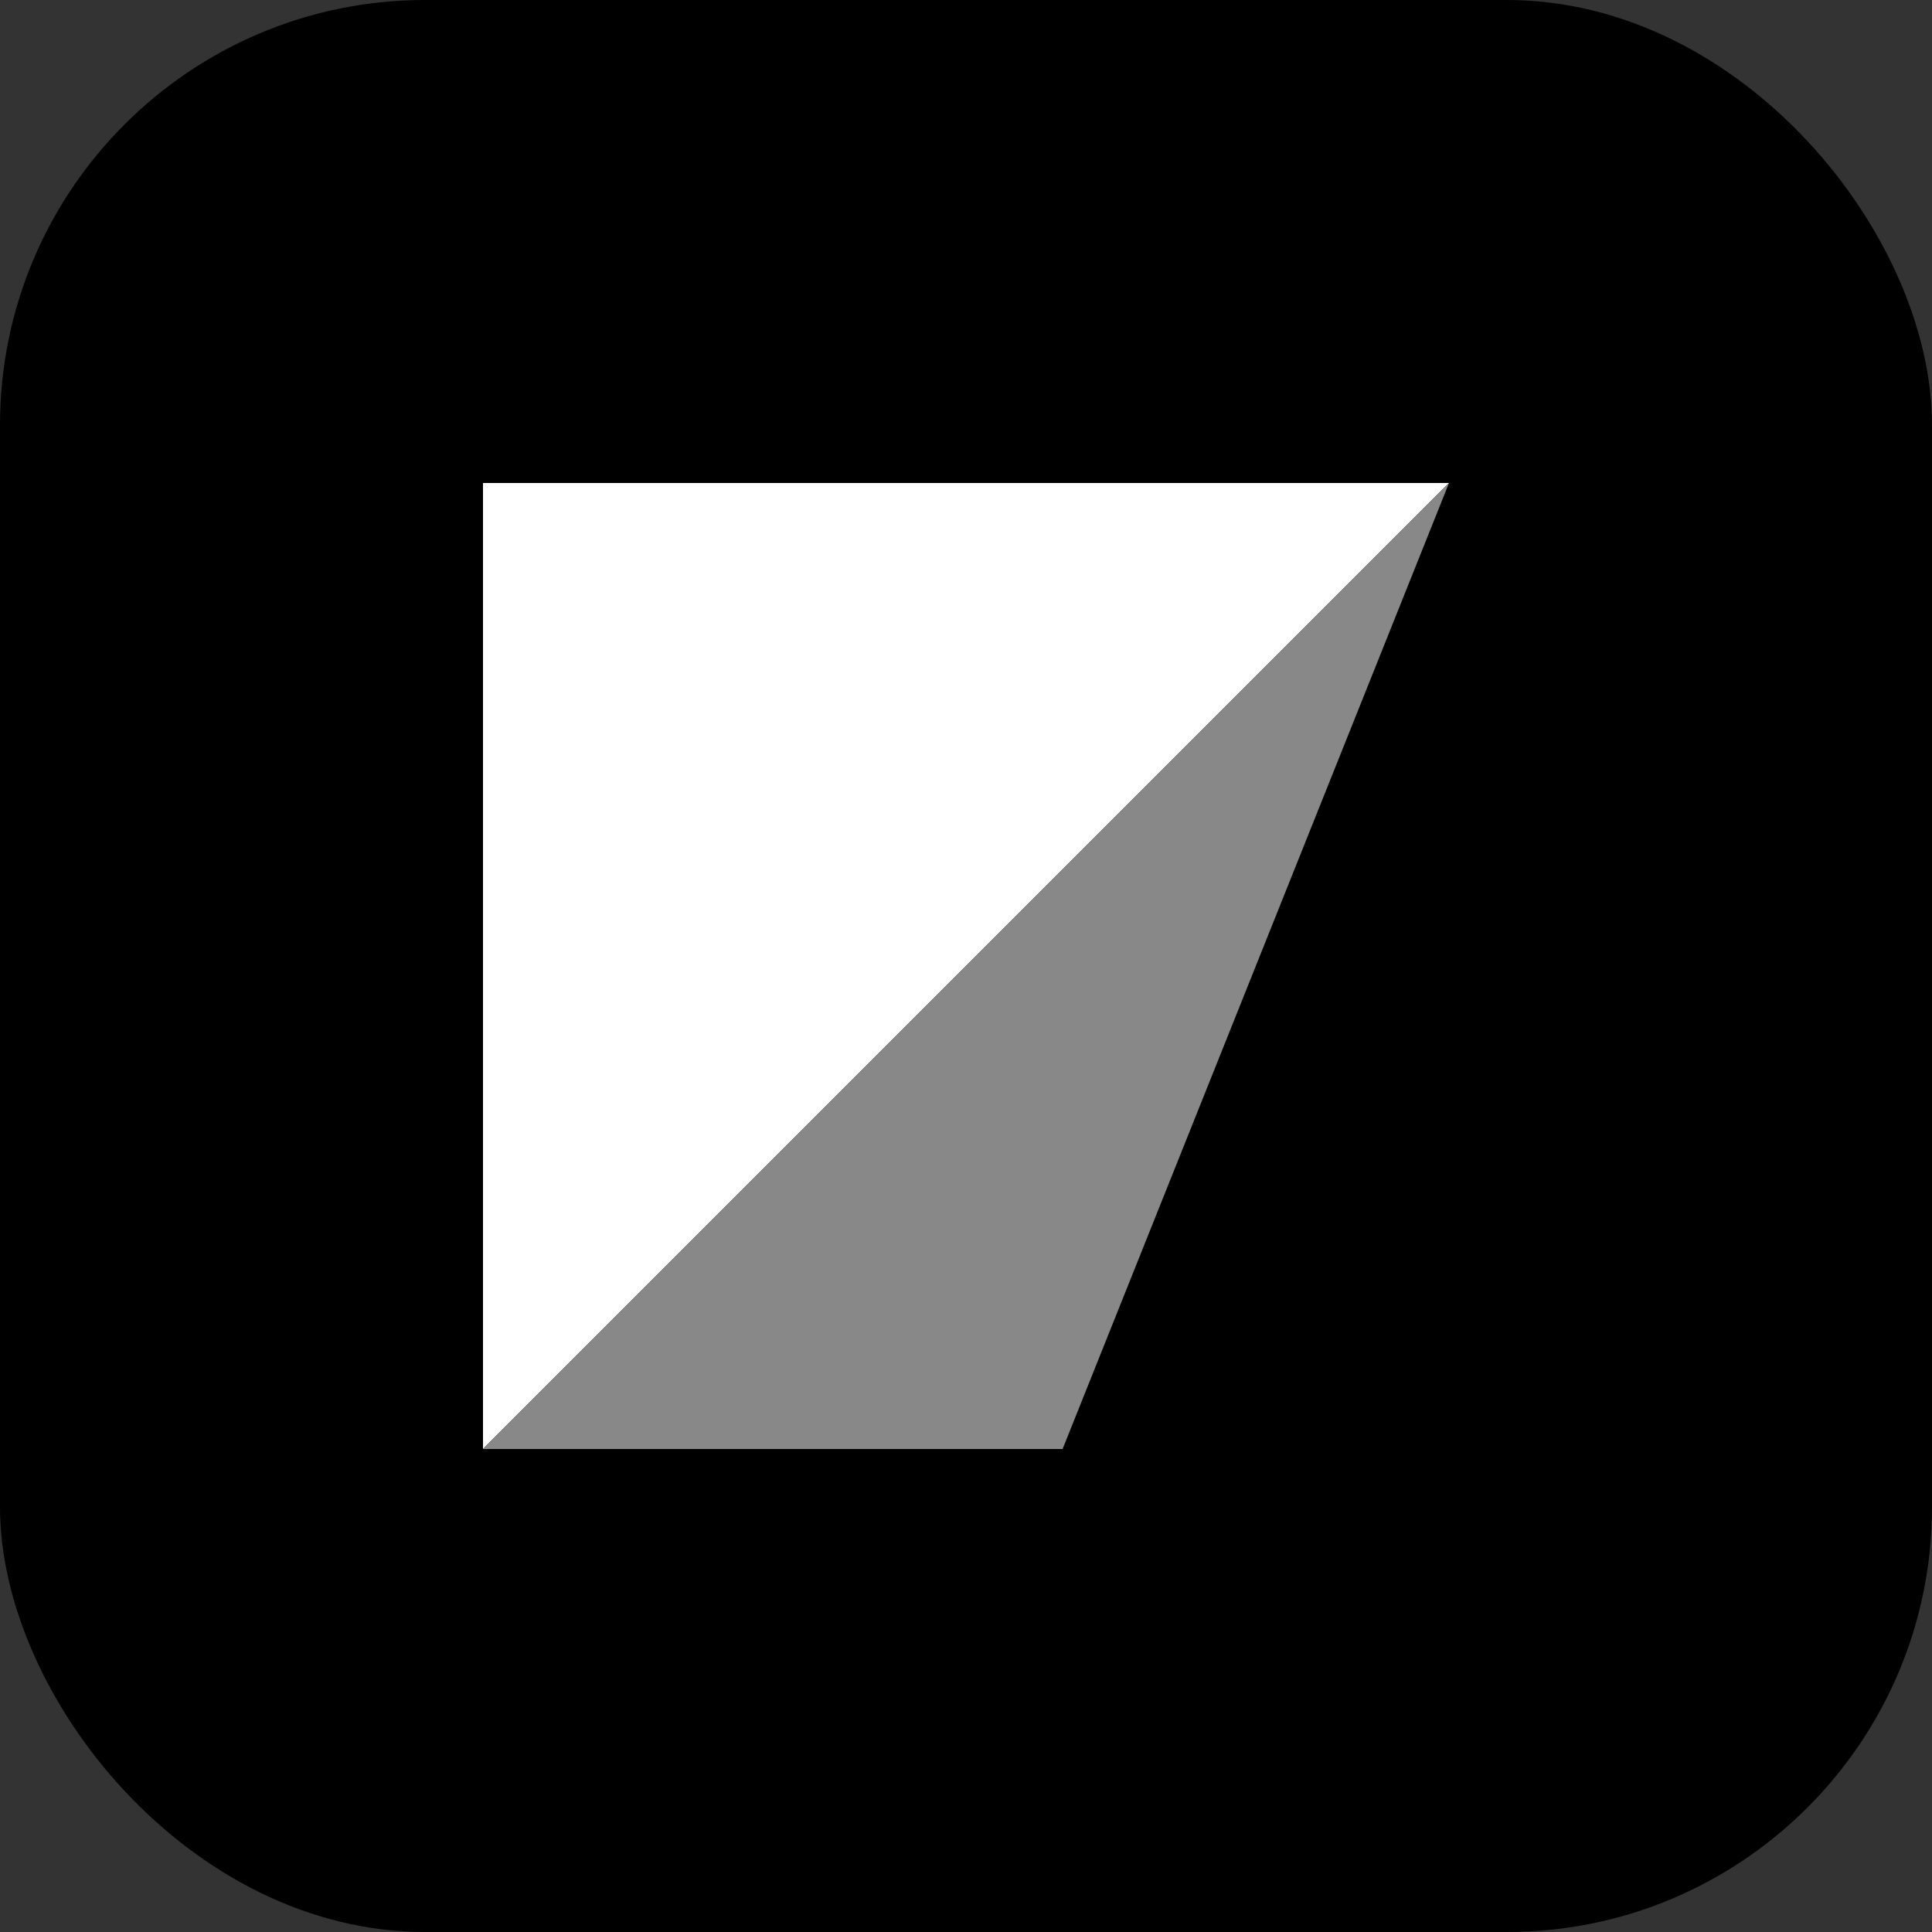
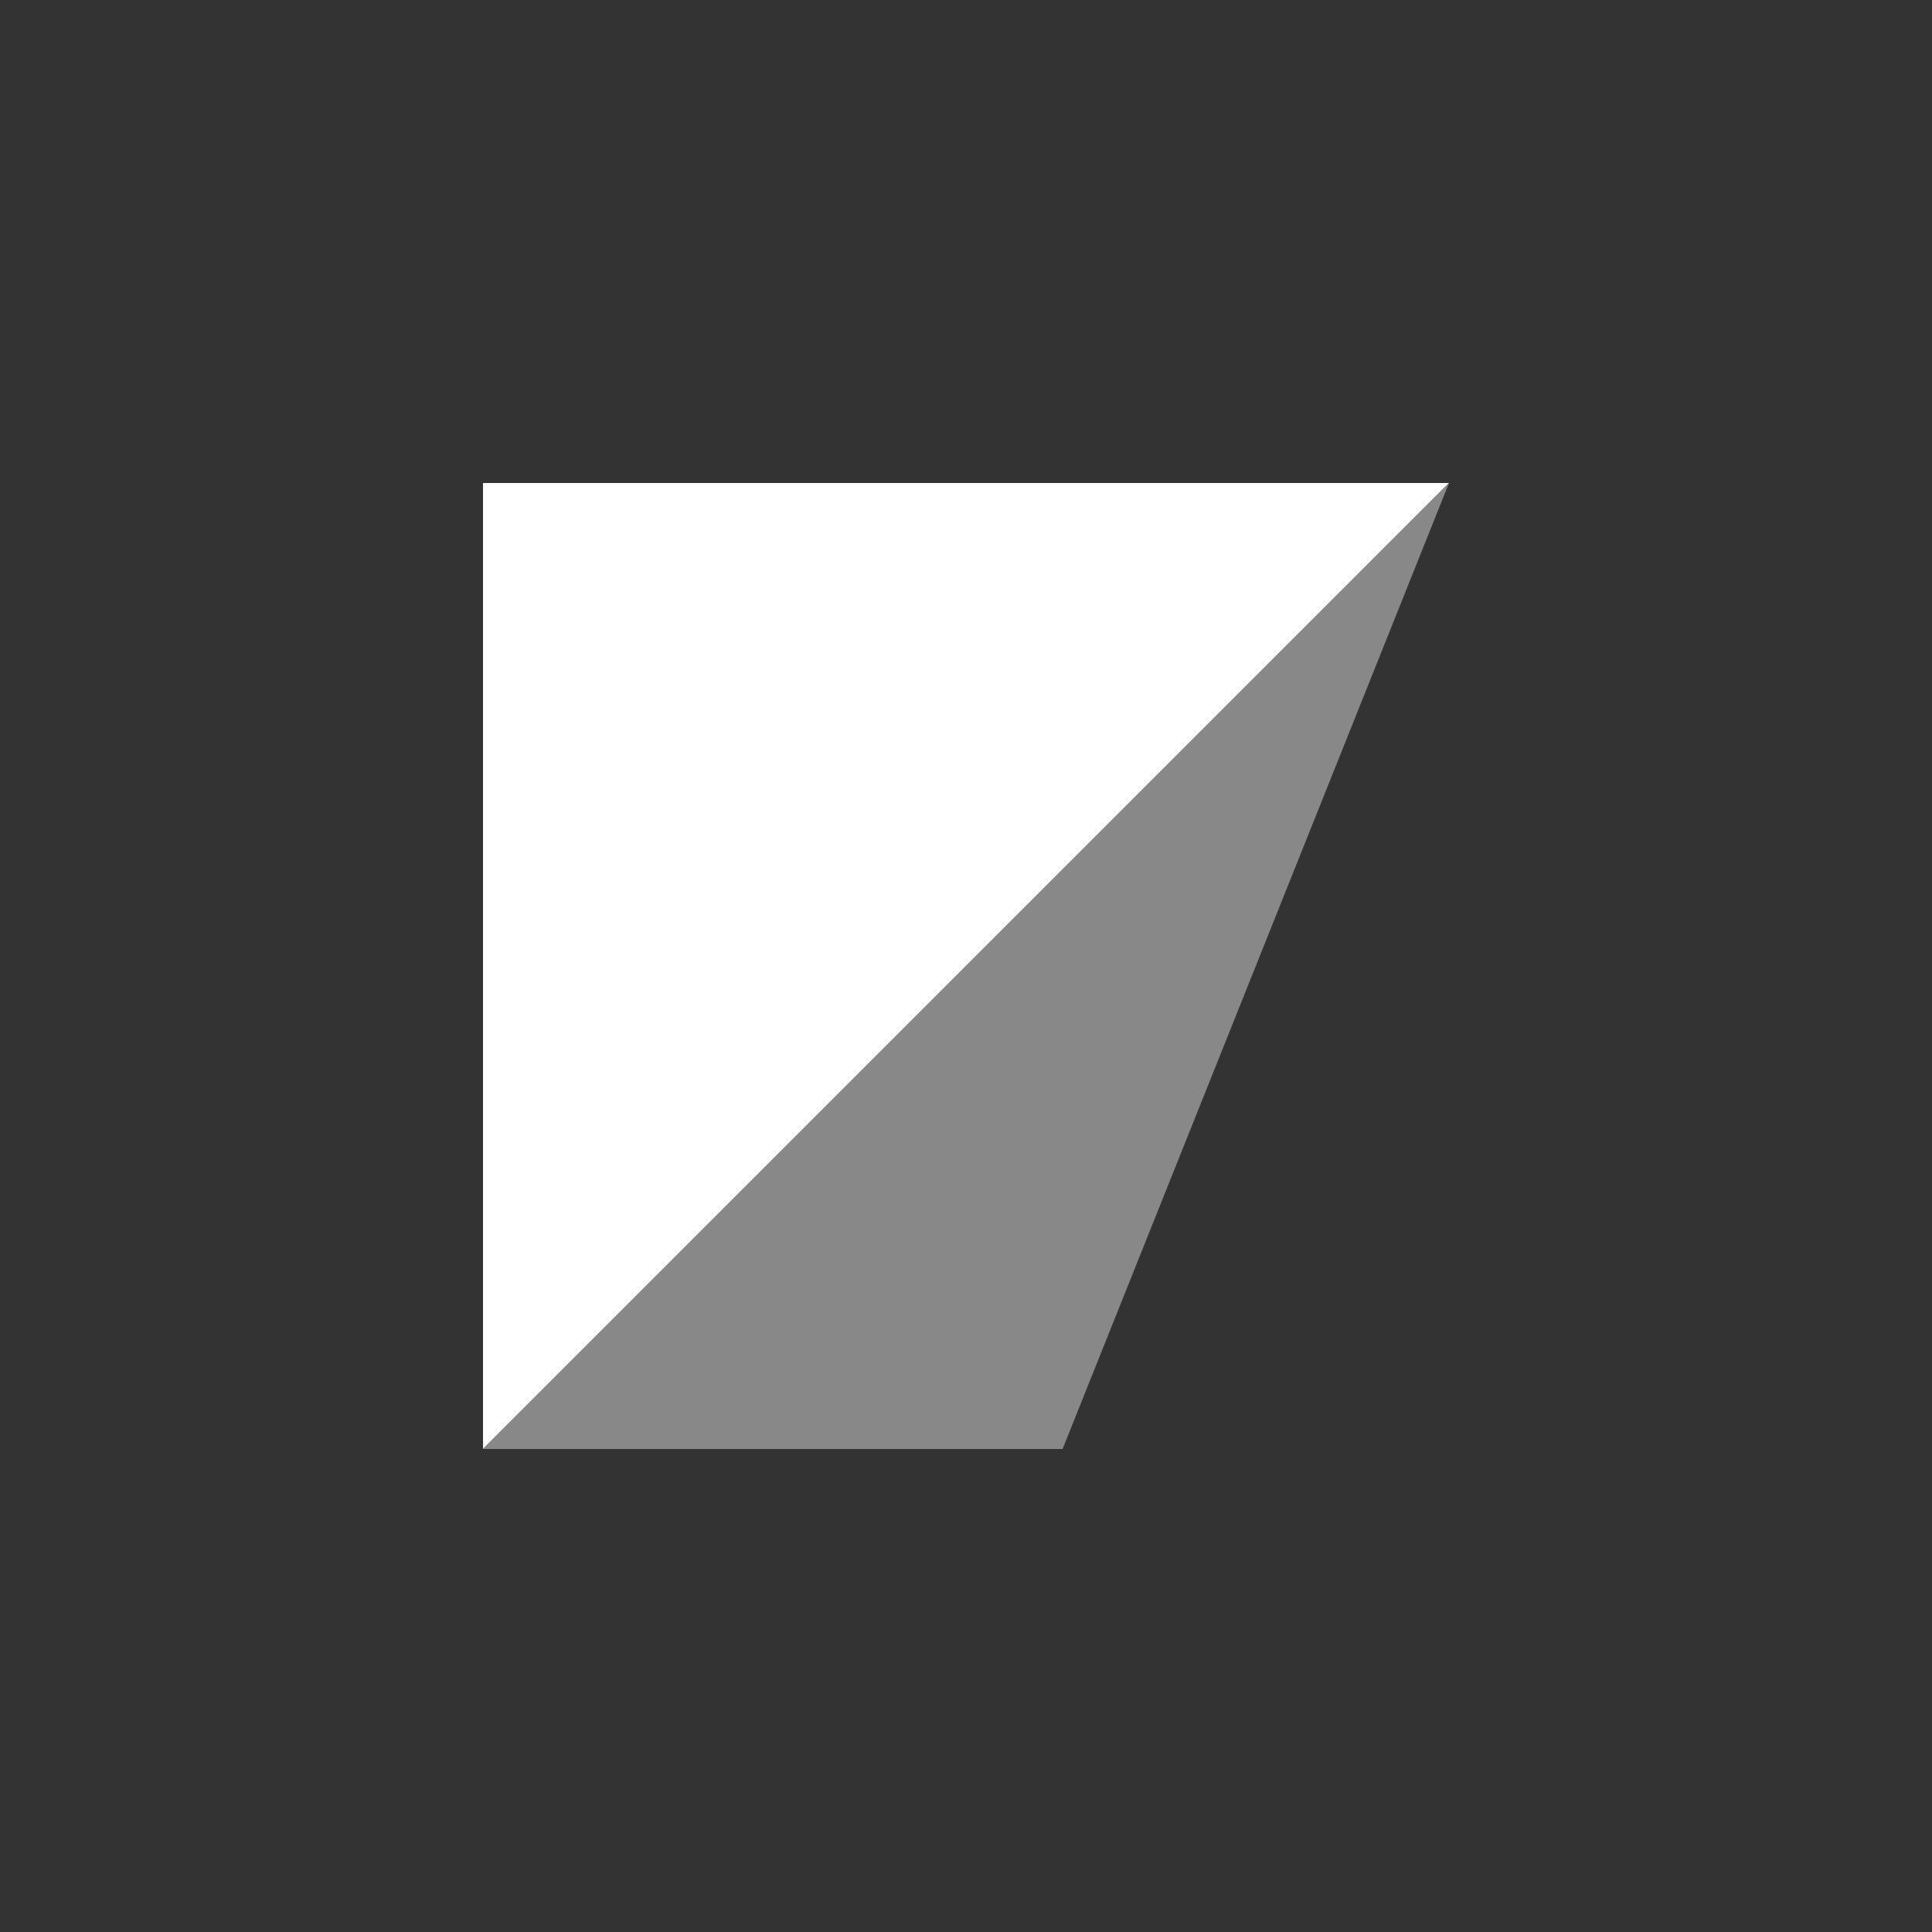
<svg xmlns="http://www.w3.org/2000/svg" viewBox="0 0 100 100" fill="none">
  <rect x="0" y="0" width="100" height="100" fill="#333333" stroke="none" />
-   <rect width="100" height="100" rx="22" fill="#000" />
  <path d="M25 75V25h50L25 75z" fill="#fff" />
  <path d="M75 25L25 75h30l20-50z" fill="#888" />
</svg>